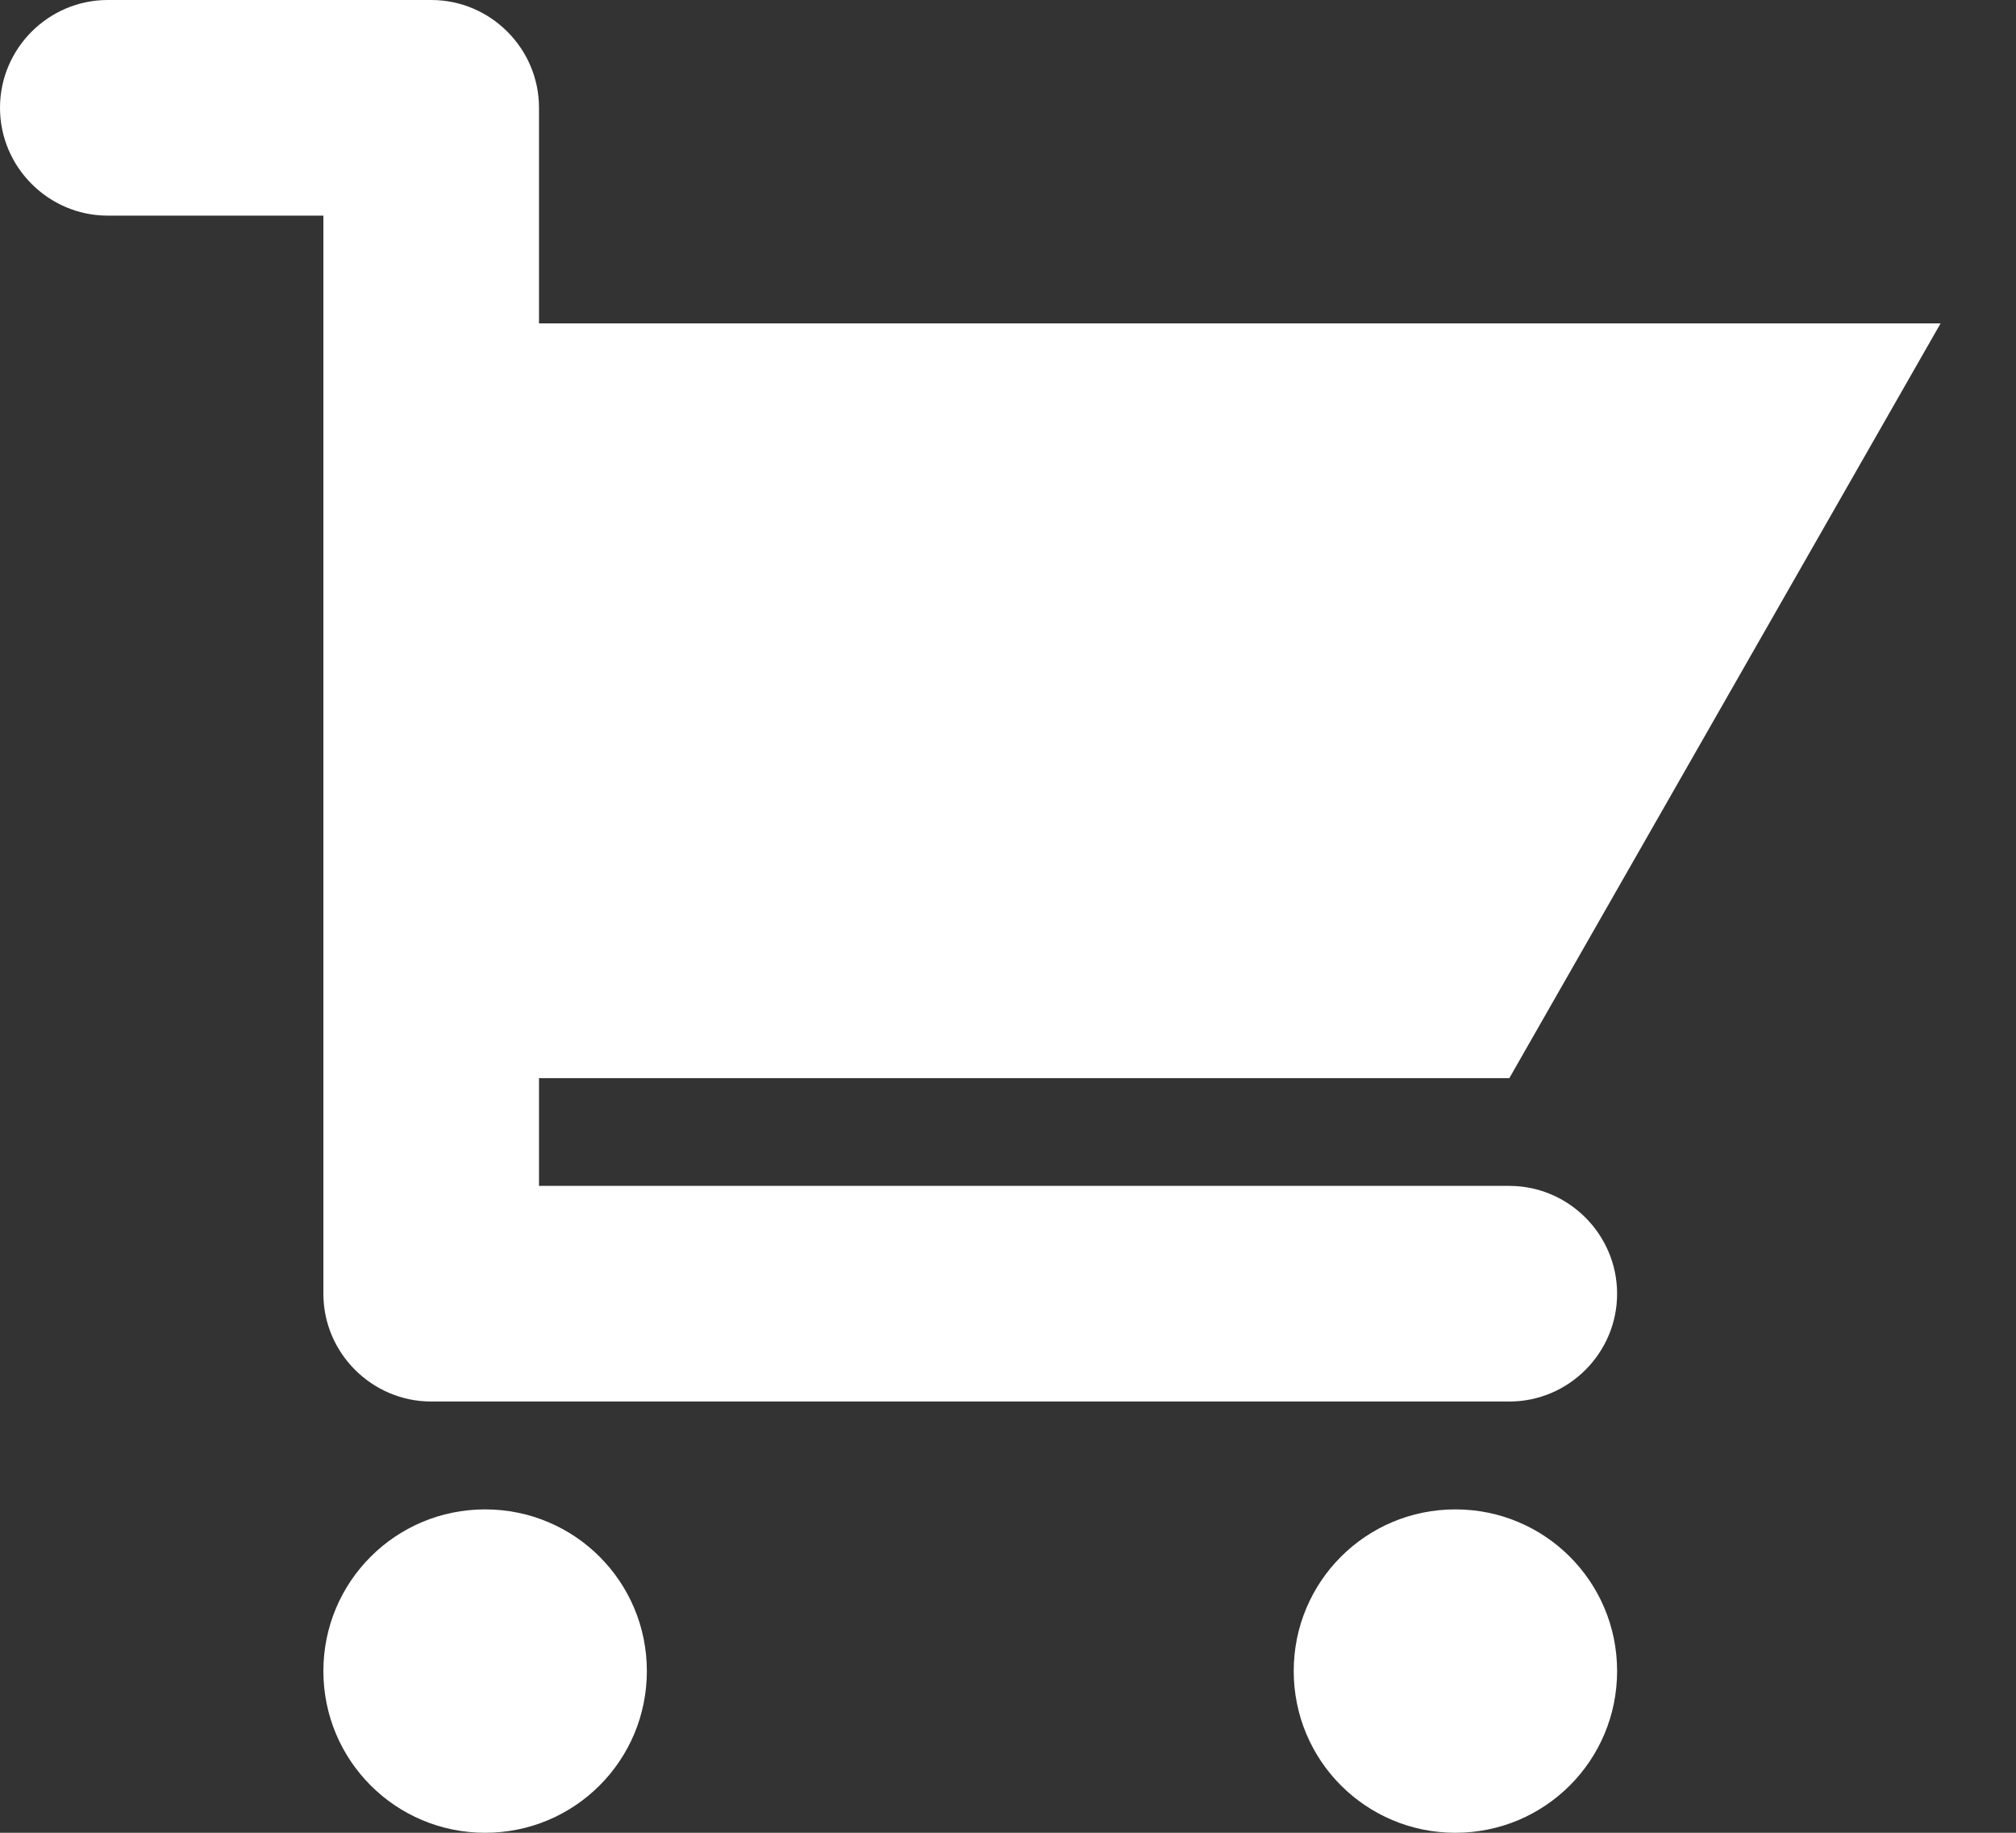
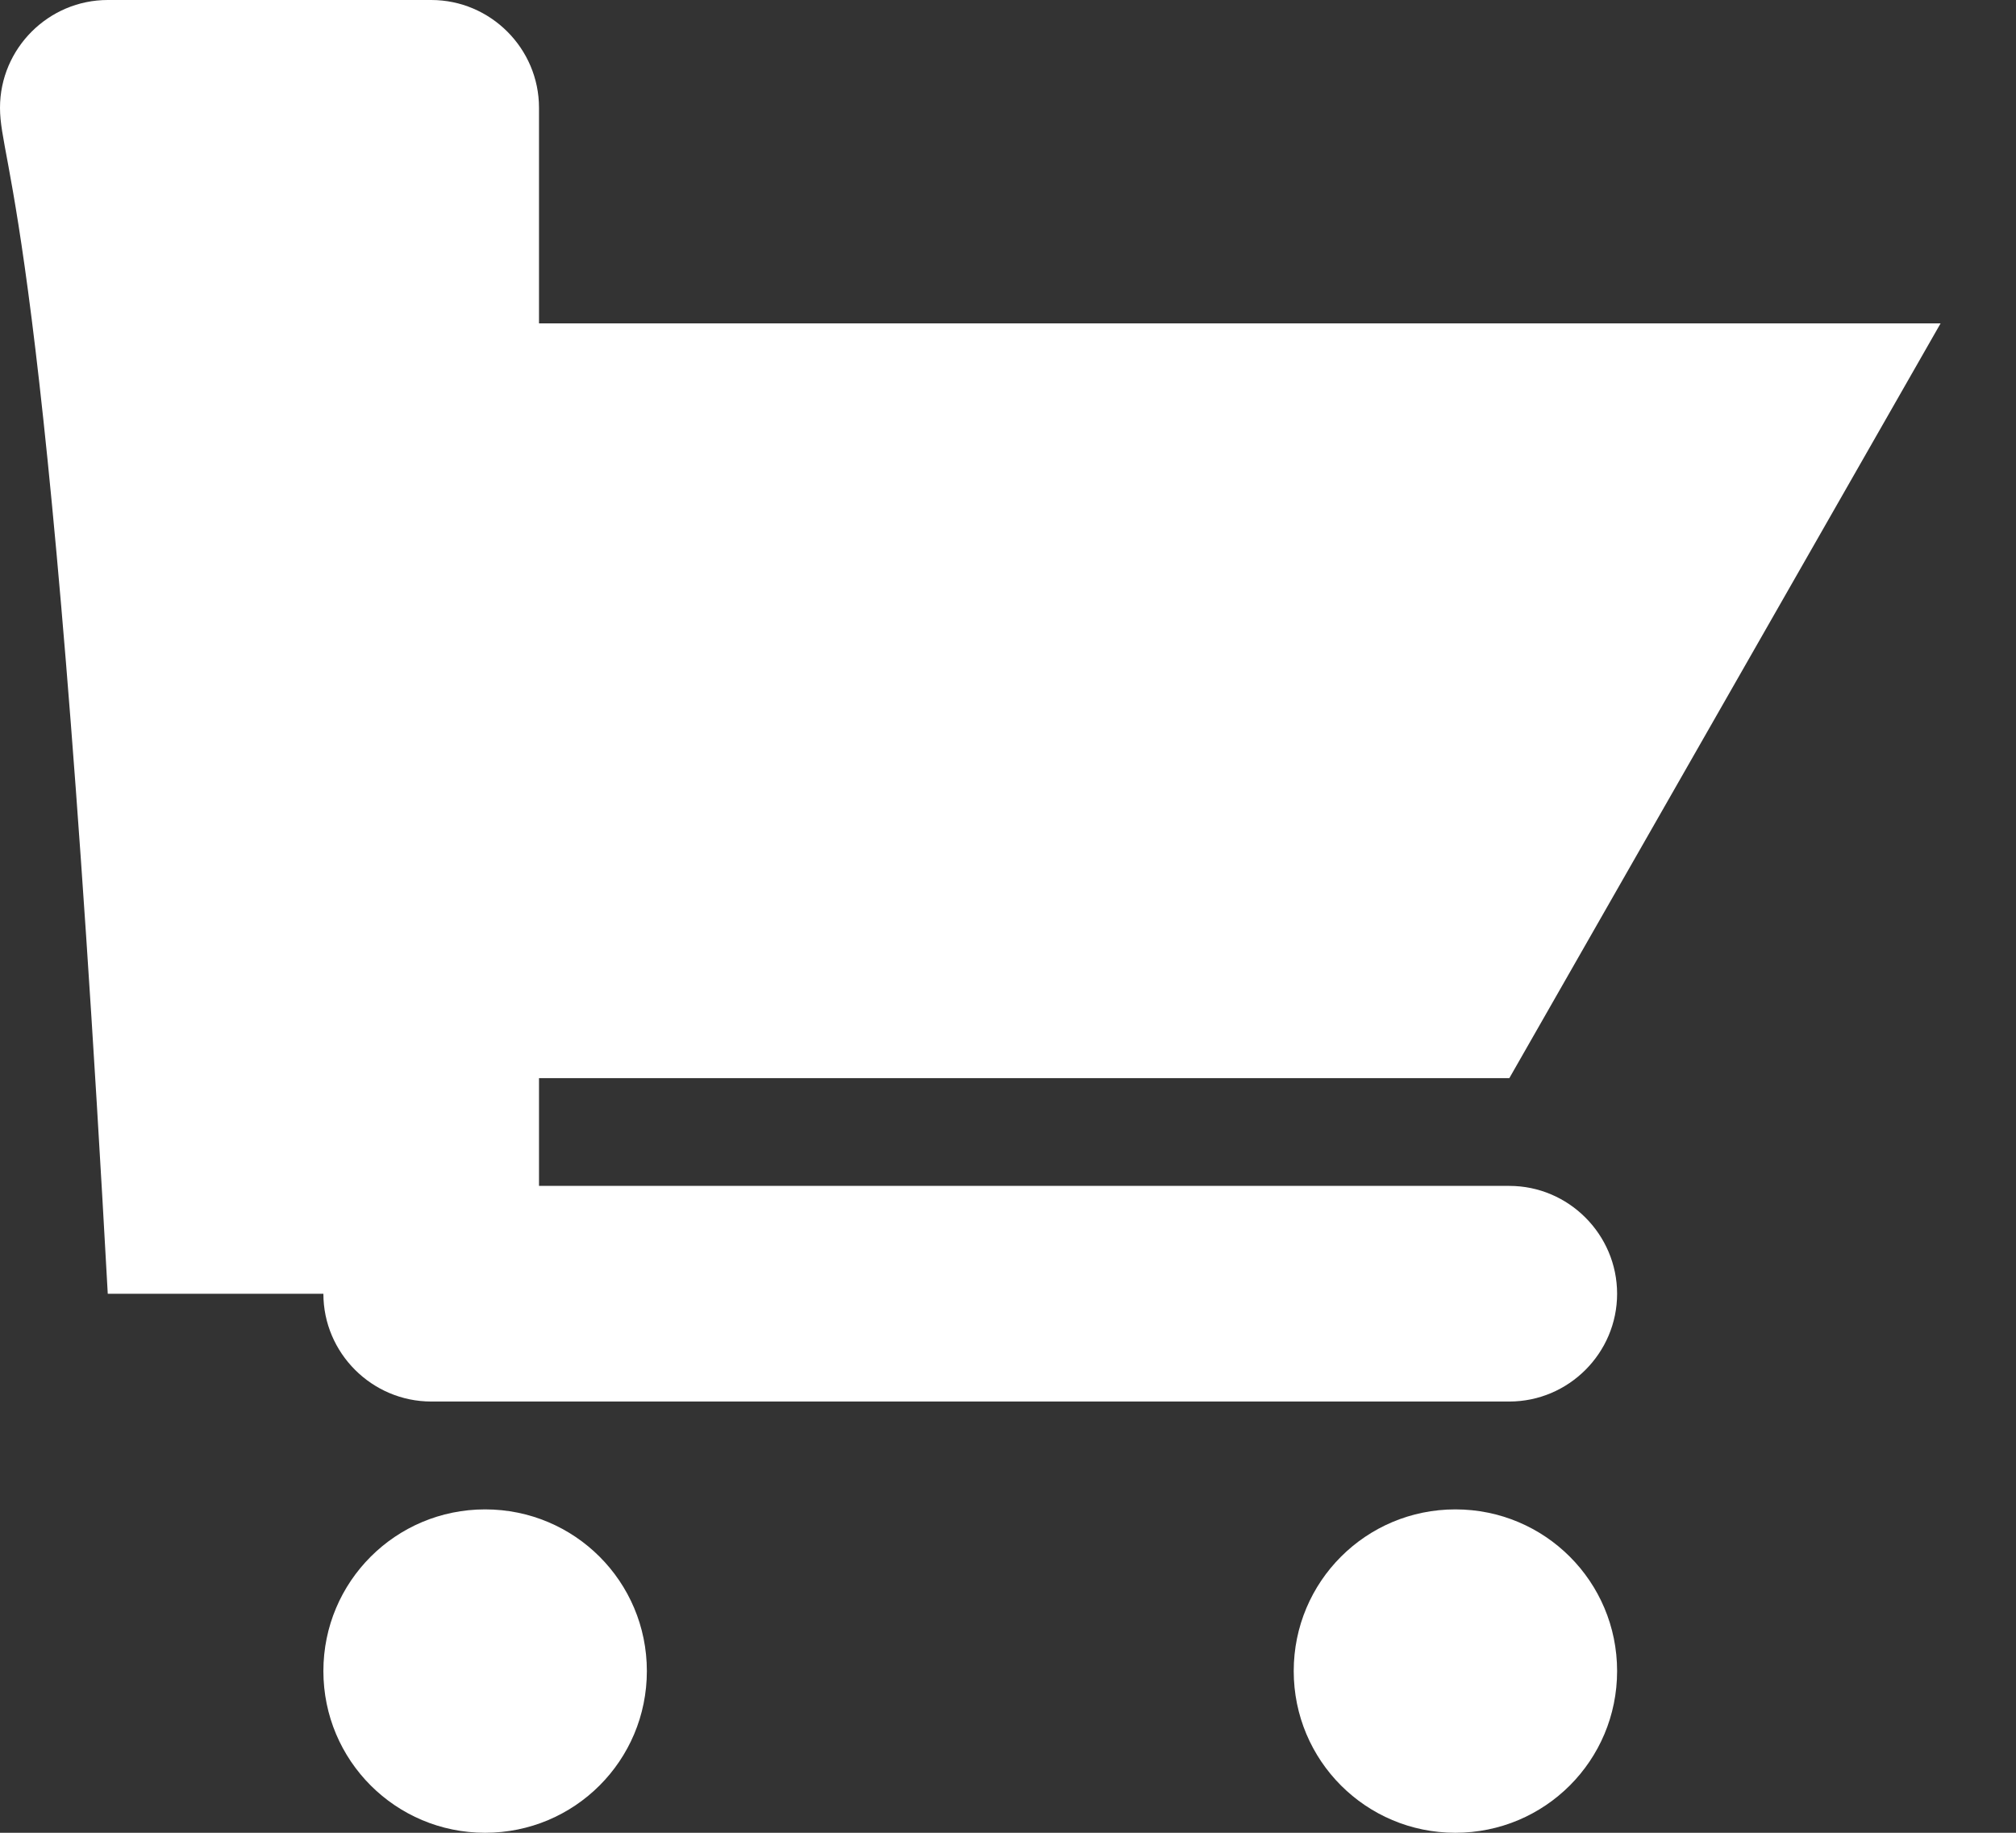
<svg xmlns="http://www.w3.org/2000/svg" width="22" height="20" viewBox="0 0 22 20" fill="none">
  <rect x="0" y="0" width="22" height="20" fill="#333333" stroke="none" />
-   <path d="M5.882 12.941H16.471C17.118 12.941 17.647 13.471 17.647 14.118C17.647 14.765 17.118 15.294 16.471 15.294H4.706C4.059 15.294 3.529 14.765 3.529 14.118V2.353H1.176C0.529 2.353 0 1.824 0 1.176C0 0.529 0.529 0 1.176 0H4.706C5.353 0 5.882 0.529 5.882 1.176V3.529H21.177L16.471 11.765H5.882V12.941ZM5.294 16.471C6.271 16.471 7.059 17.259 7.059 18.235C7.059 19.212 6.271 20 5.294 20C4.318 20 3.529 19.212 3.529 18.235C3.529 17.259 4.318 16.471 5.294 16.471ZM15.882 16.471C16.859 16.471 17.647 17.259 17.647 18.235C17.647 19.212 16.859 20 15.882 20C14.906 20 14.118 19.212 14.118 18.235C14.118 17.259 14.906 16.471 15.882 16.471Z" fill="white" />
+   <path d="M5.882 12.941H16.471C17.118 12.941 17.647 13.471 17.647 14.118C17.647 14.765 17.118 15.294 16.471 15.294H4.706C4.059 15.294 3.529 14.765 3.529 14.118H1.176C0.529 2.353 0 1.824 0 1.176C0 0.529 0.529 0 1.176 0H4.706C5.353 0 5.882 0.529 5.882 1.176V3.529H21.177L16.471 11.765H5.882V12.941ZM5.294 16.471C6.271 16.471 7.059 17.259 7.059 18.235C7.059 19.212 6.271 20 5.294 20C4.318 20 3.529 19.212 3.529 18.235C3.529 17.259 4.318 16.471 5.294 16.471ZM15.882 16.471C16.859 16.471 17.647 17.259 17.647 18.235C17.647 19.212 16.859 20 15.882 20C14.906 20 14.118 19.212 14.118 18.235C14.118 17.259 14.906 16.471 15.882 16.471Z" fill="white" />
</svg>